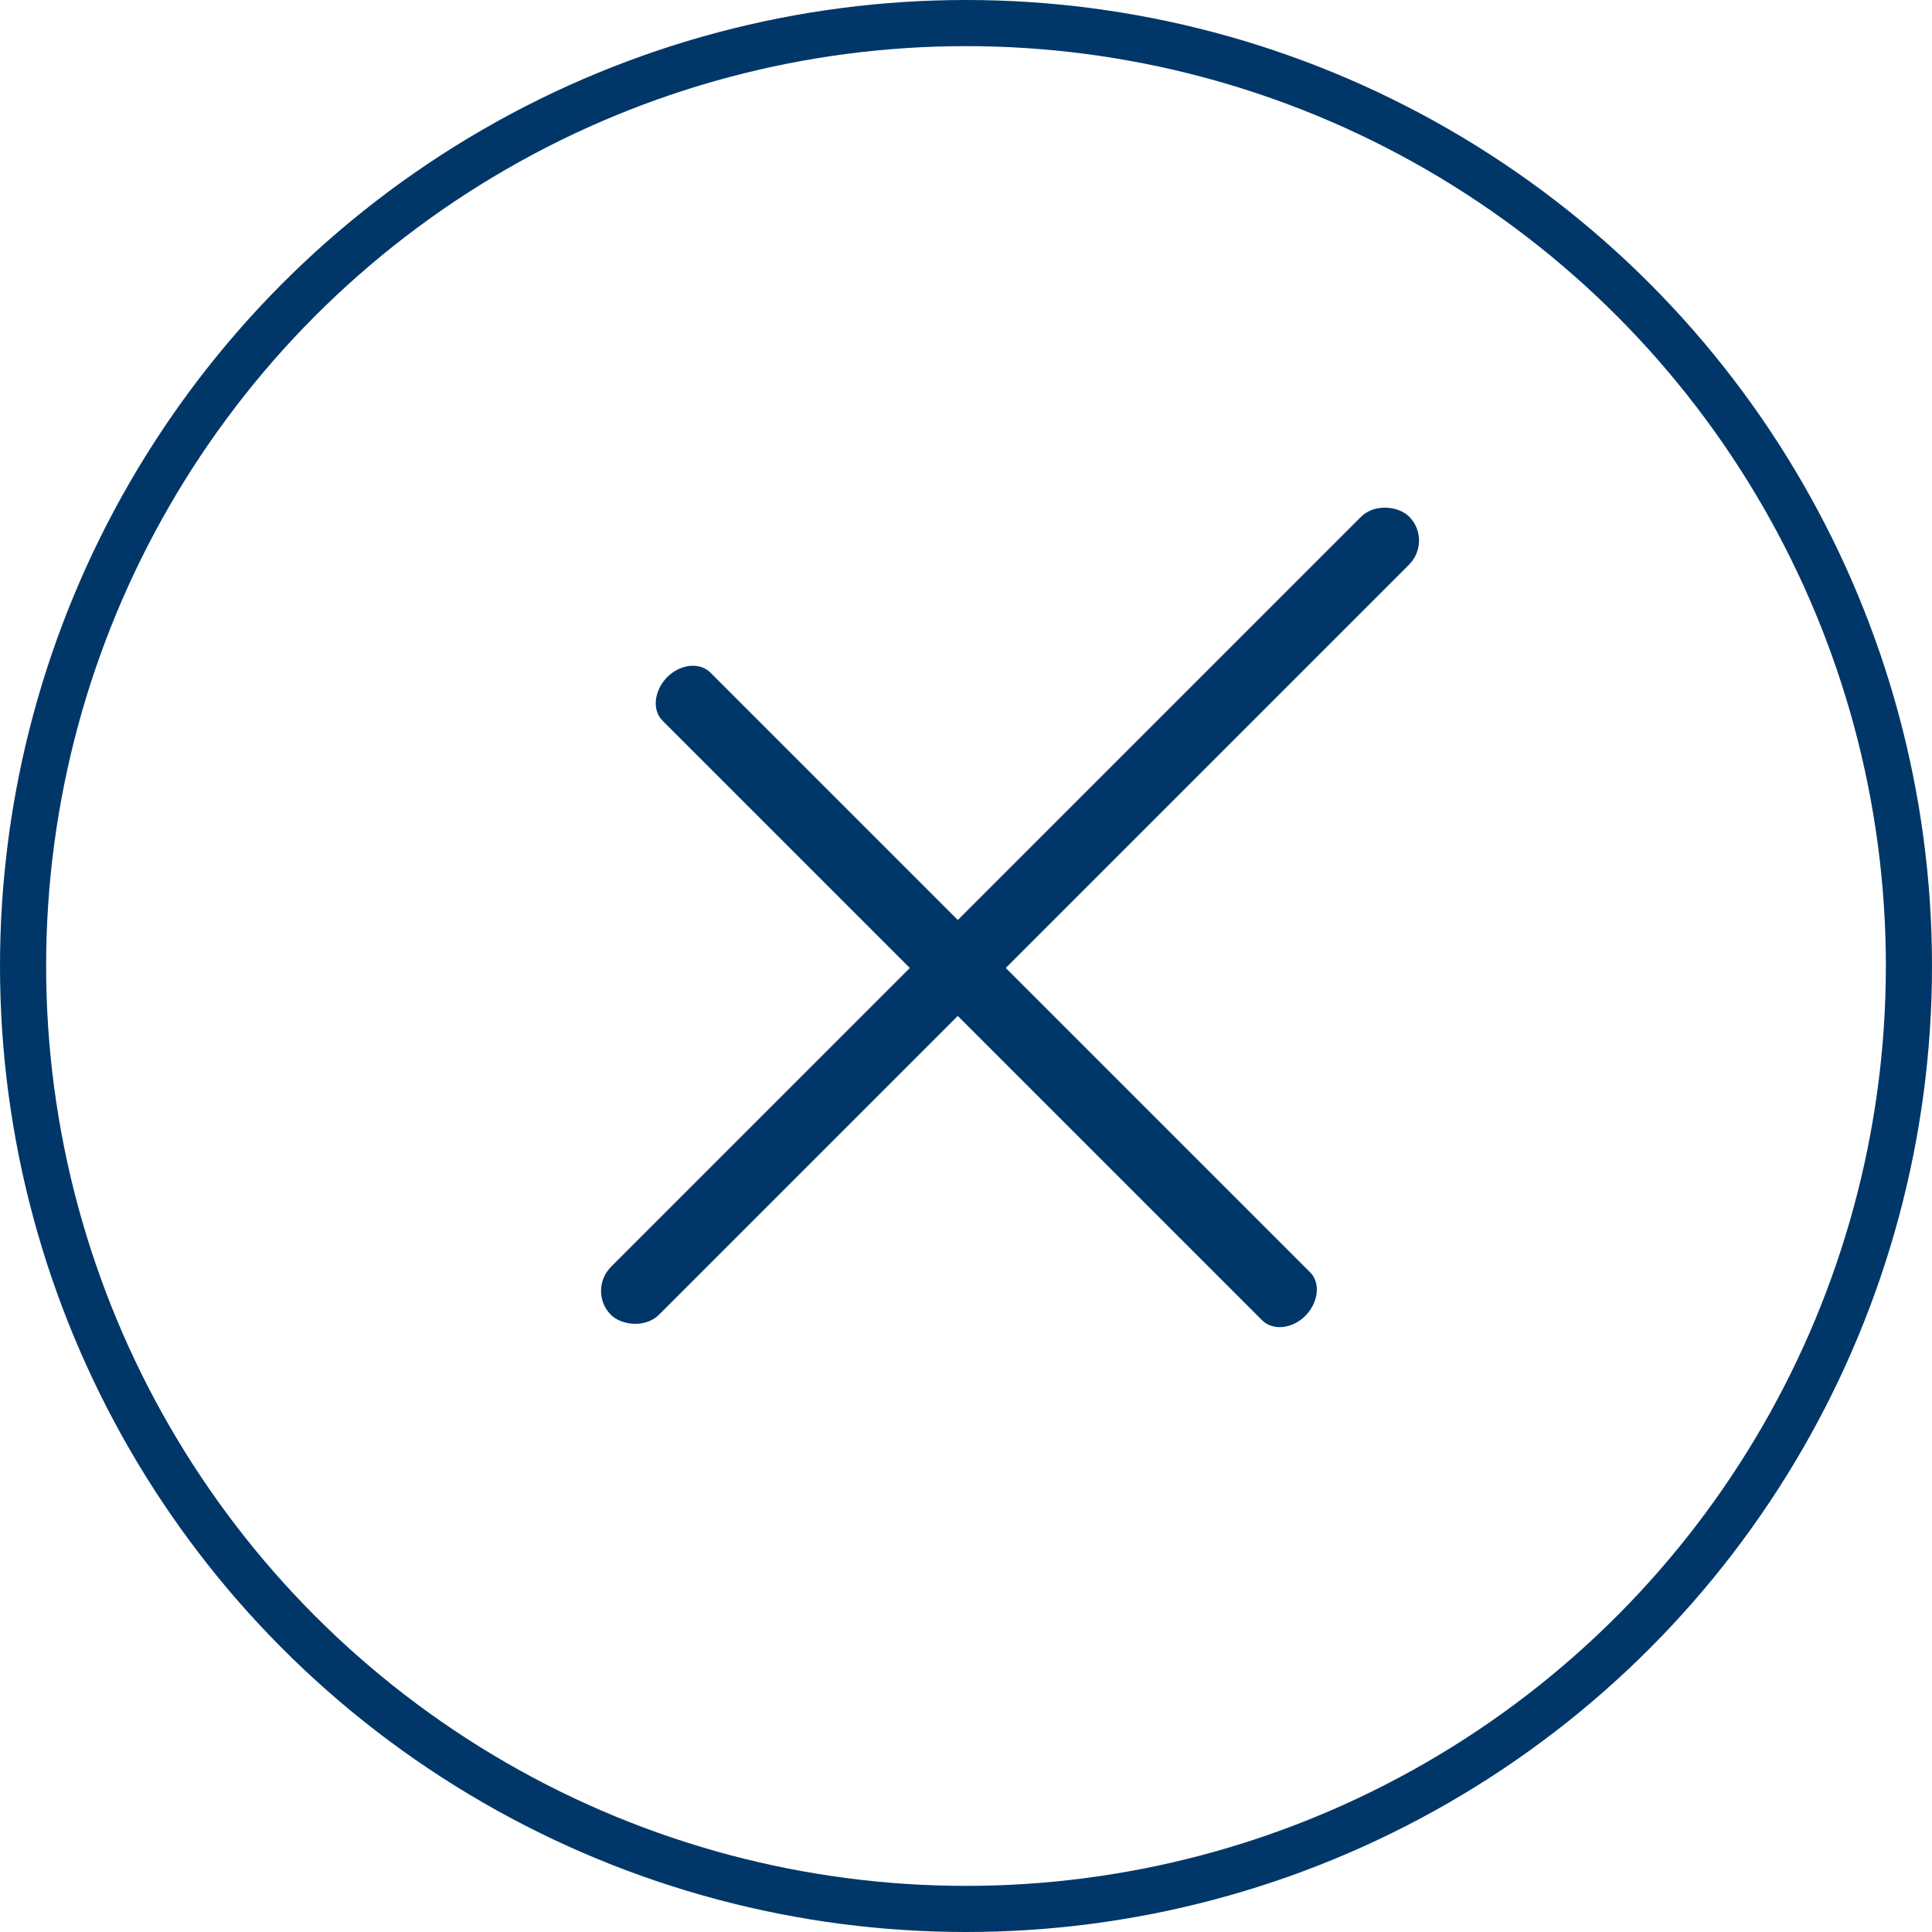
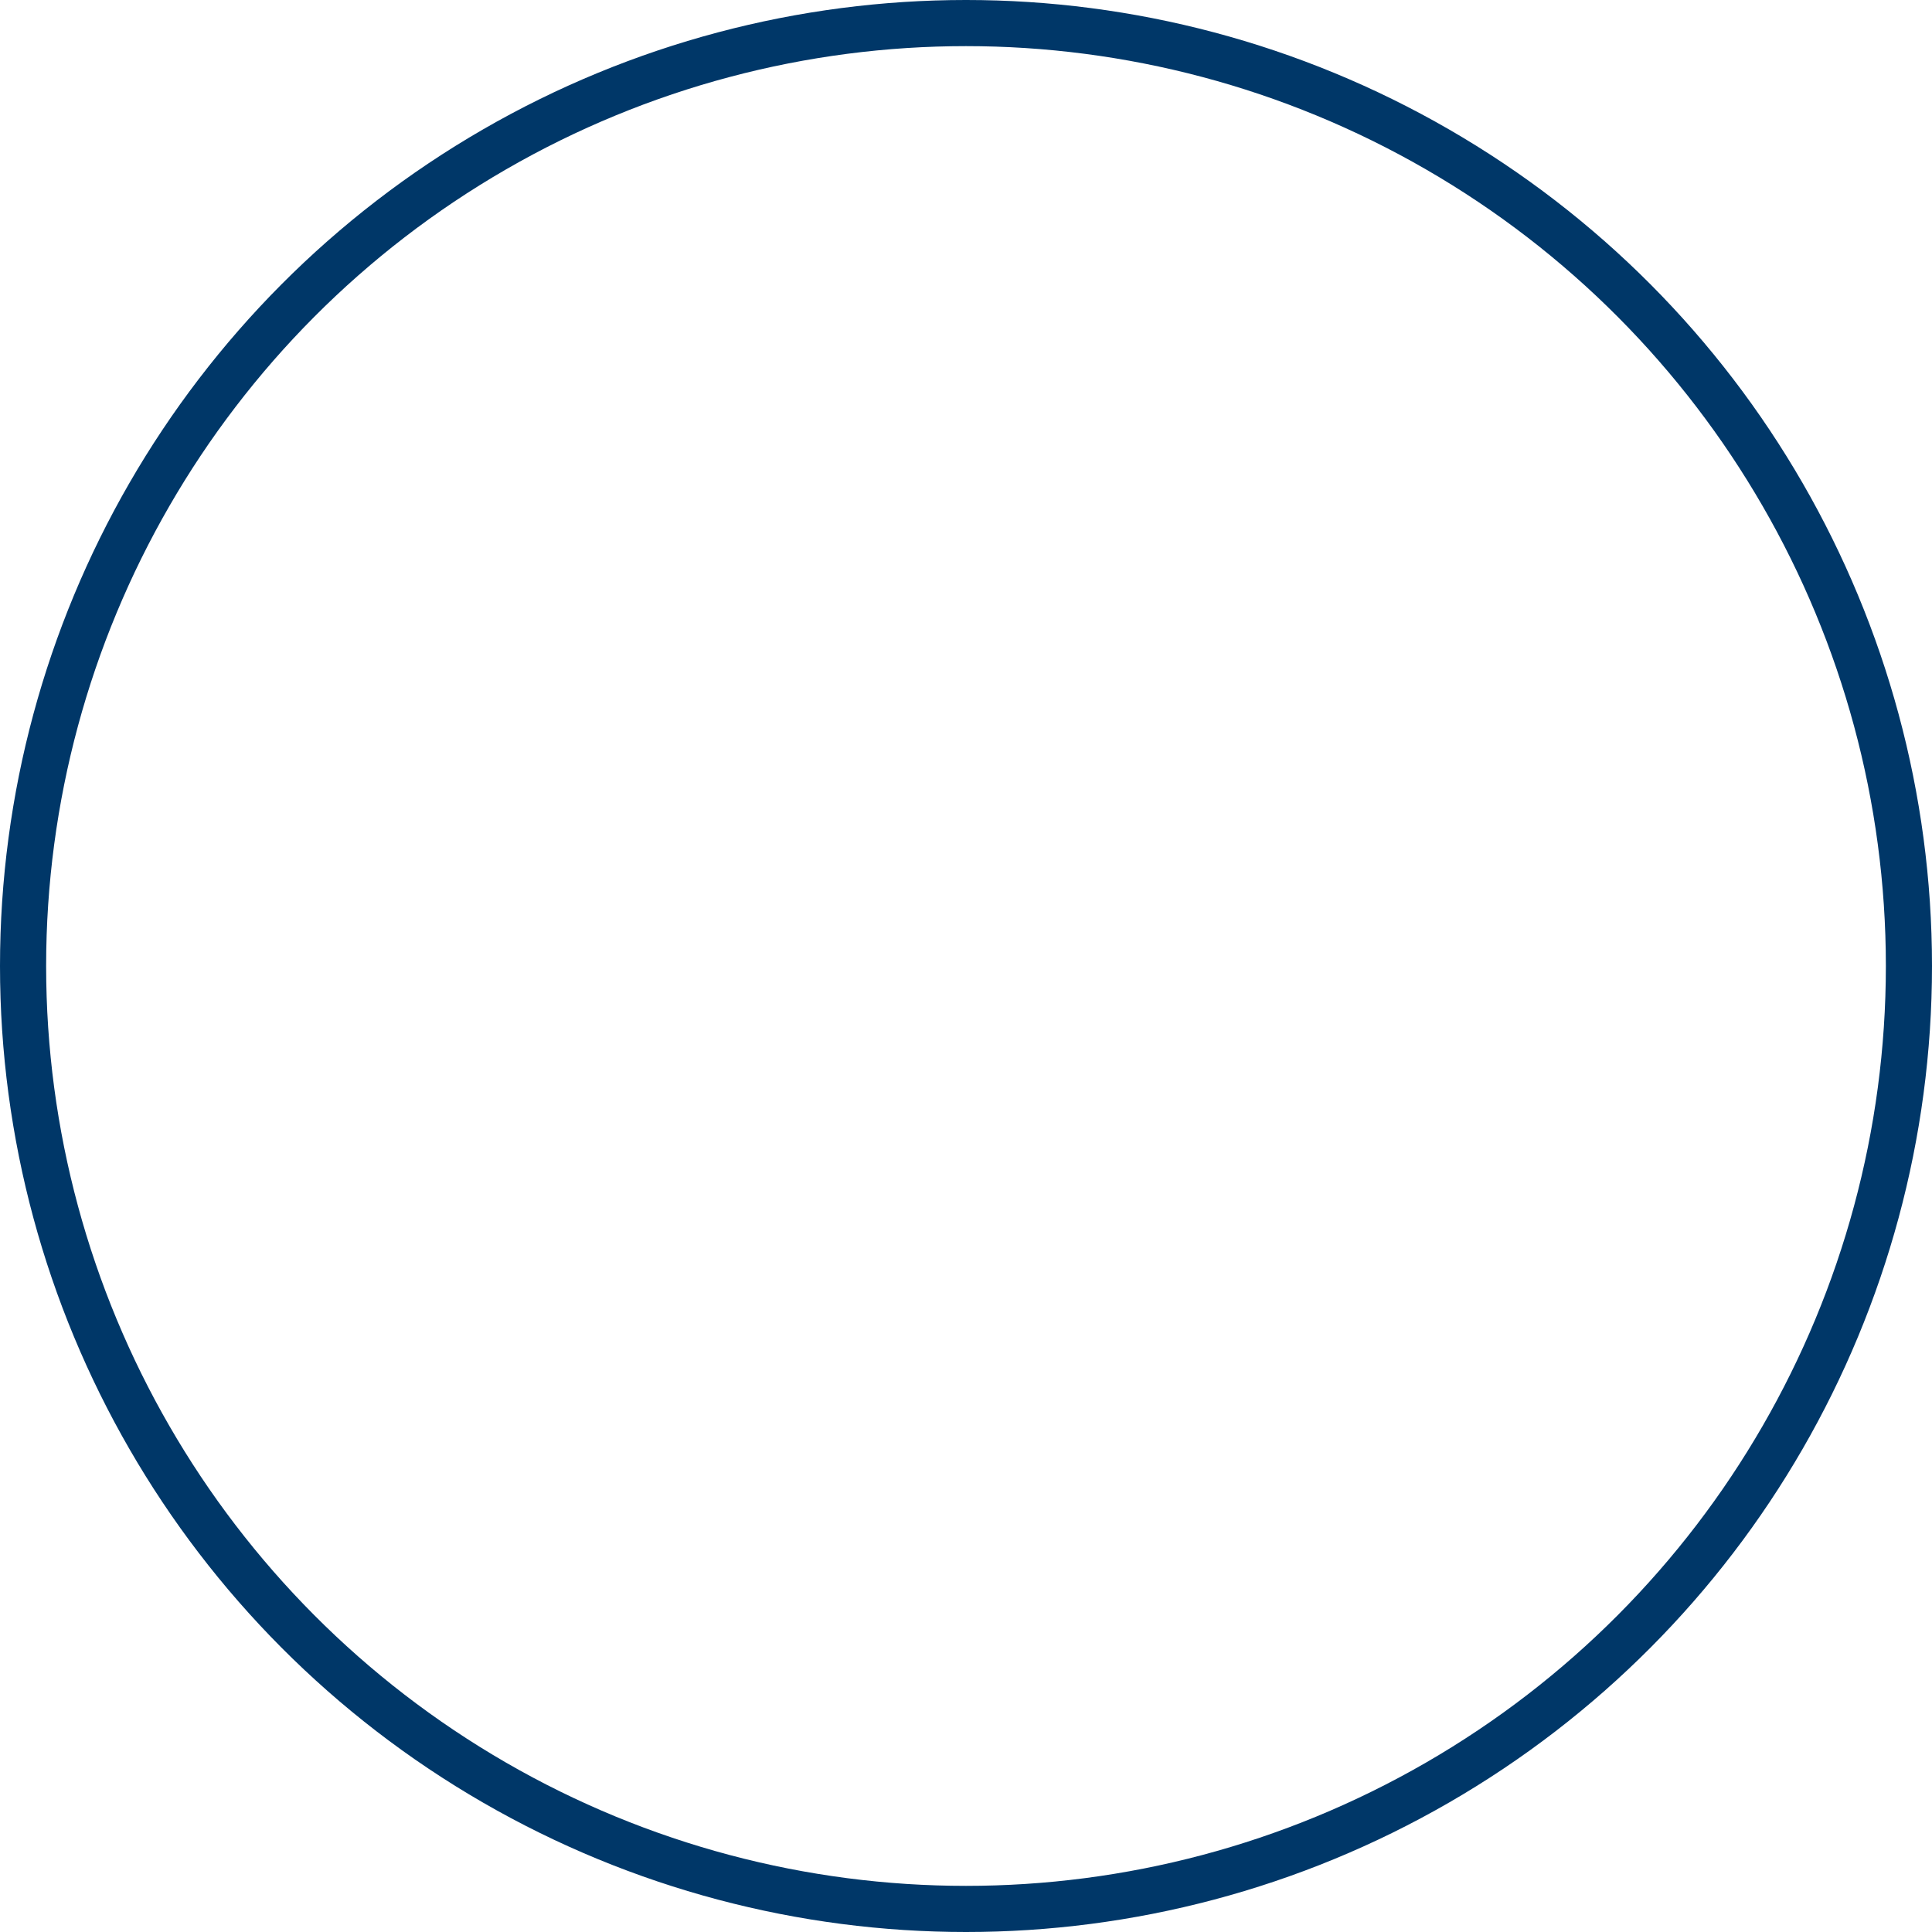
<svg xmlns="http://www.w3.org/2000/svg" id="Layer_2" data-name="Layer 2" viewBox="0 0 41.88 41.88">
  <defs>
    <style>
      .cls-1 {
        fill: none;
        stroke: #003768;
        stroke-miterlimit: 10;
      }

      .cls-2 {
        fill: #003768;
      }
    </style>
  </defs>
  <g id="Layer_1-2" data-name="Layer 1">
    <g>
      <g>
-         <rect class="cls-2" x="9.66" y="19.11" width="24.47" height="1.47" rx=".74" ry=".74" transform="translate(-7.62 21.3) rotate(-45)" />
-         <path class="cls-2" d="m27.36,28.62l-13-13c-.23-.23-.18-.65.1-.94h0c.29-.29.71-.33.94-.1l13,13c.23.23.18.65-.1.94h0c-.29.29-.71.33-.94.1Z" />
-       </g>
+         </g>
      <circle class="cls-1" cx="20.94" cy="20.94" r="20.44" />
    </g>
  </g>
</svg>